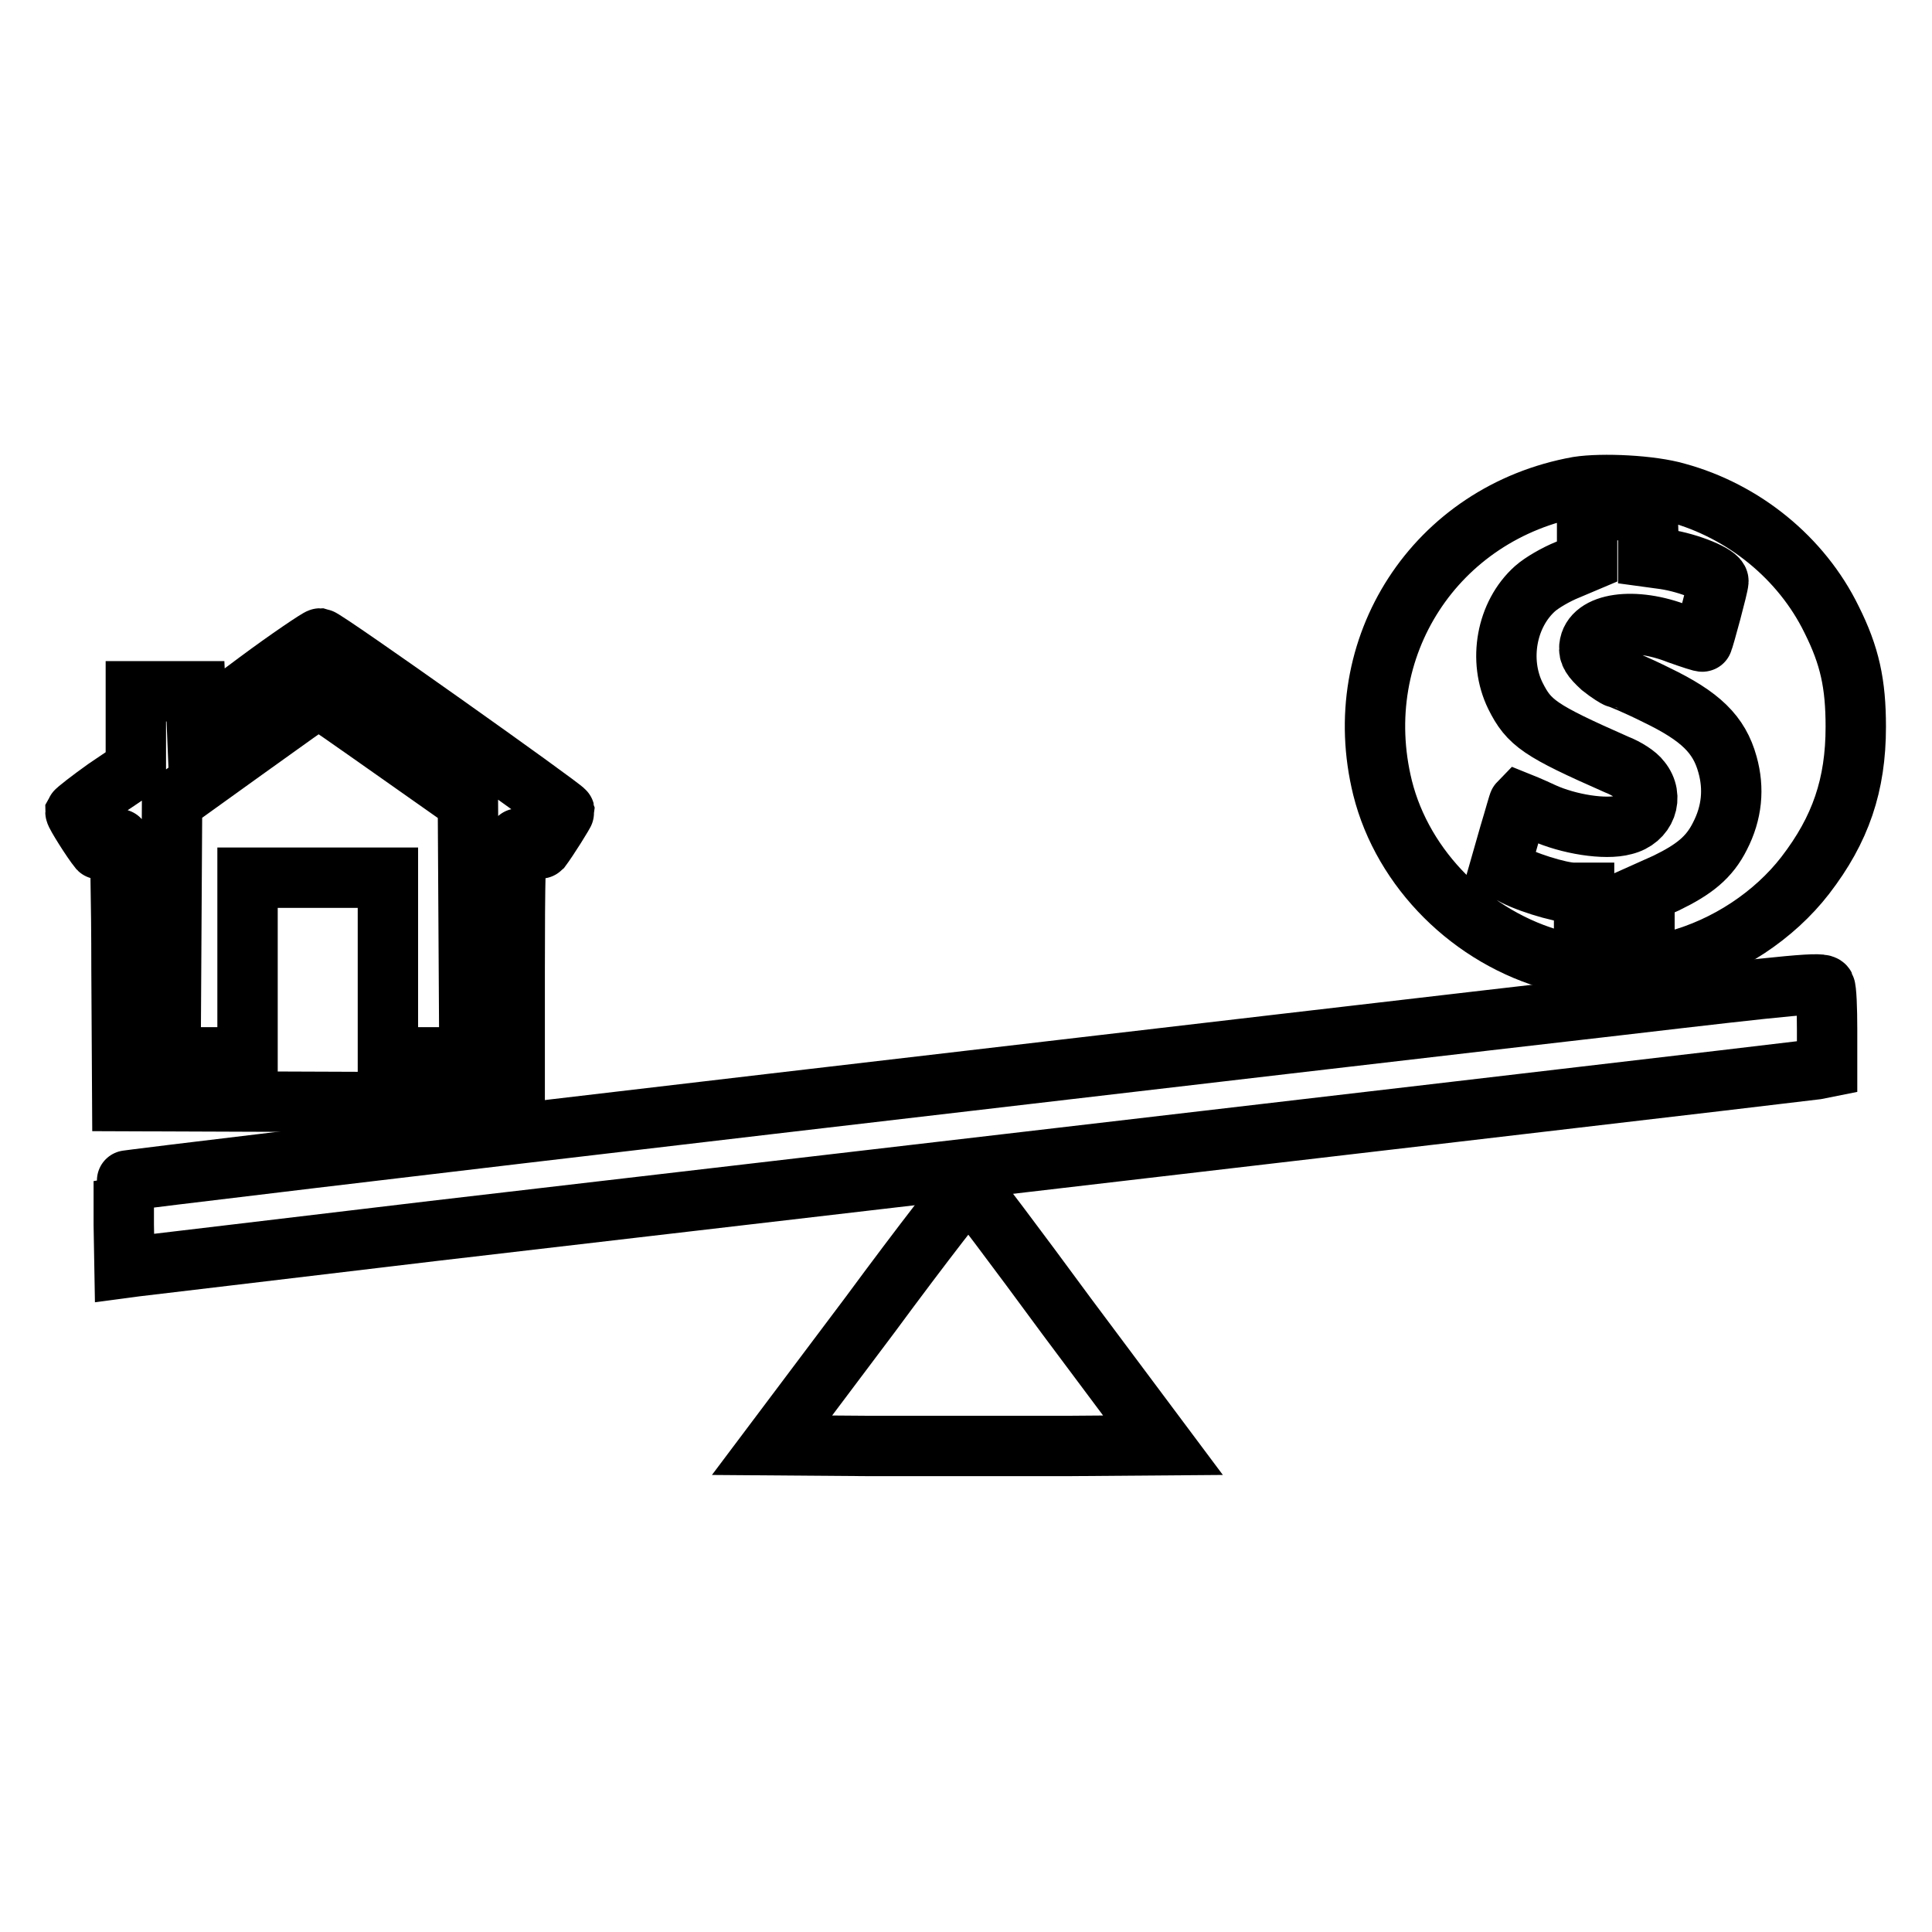
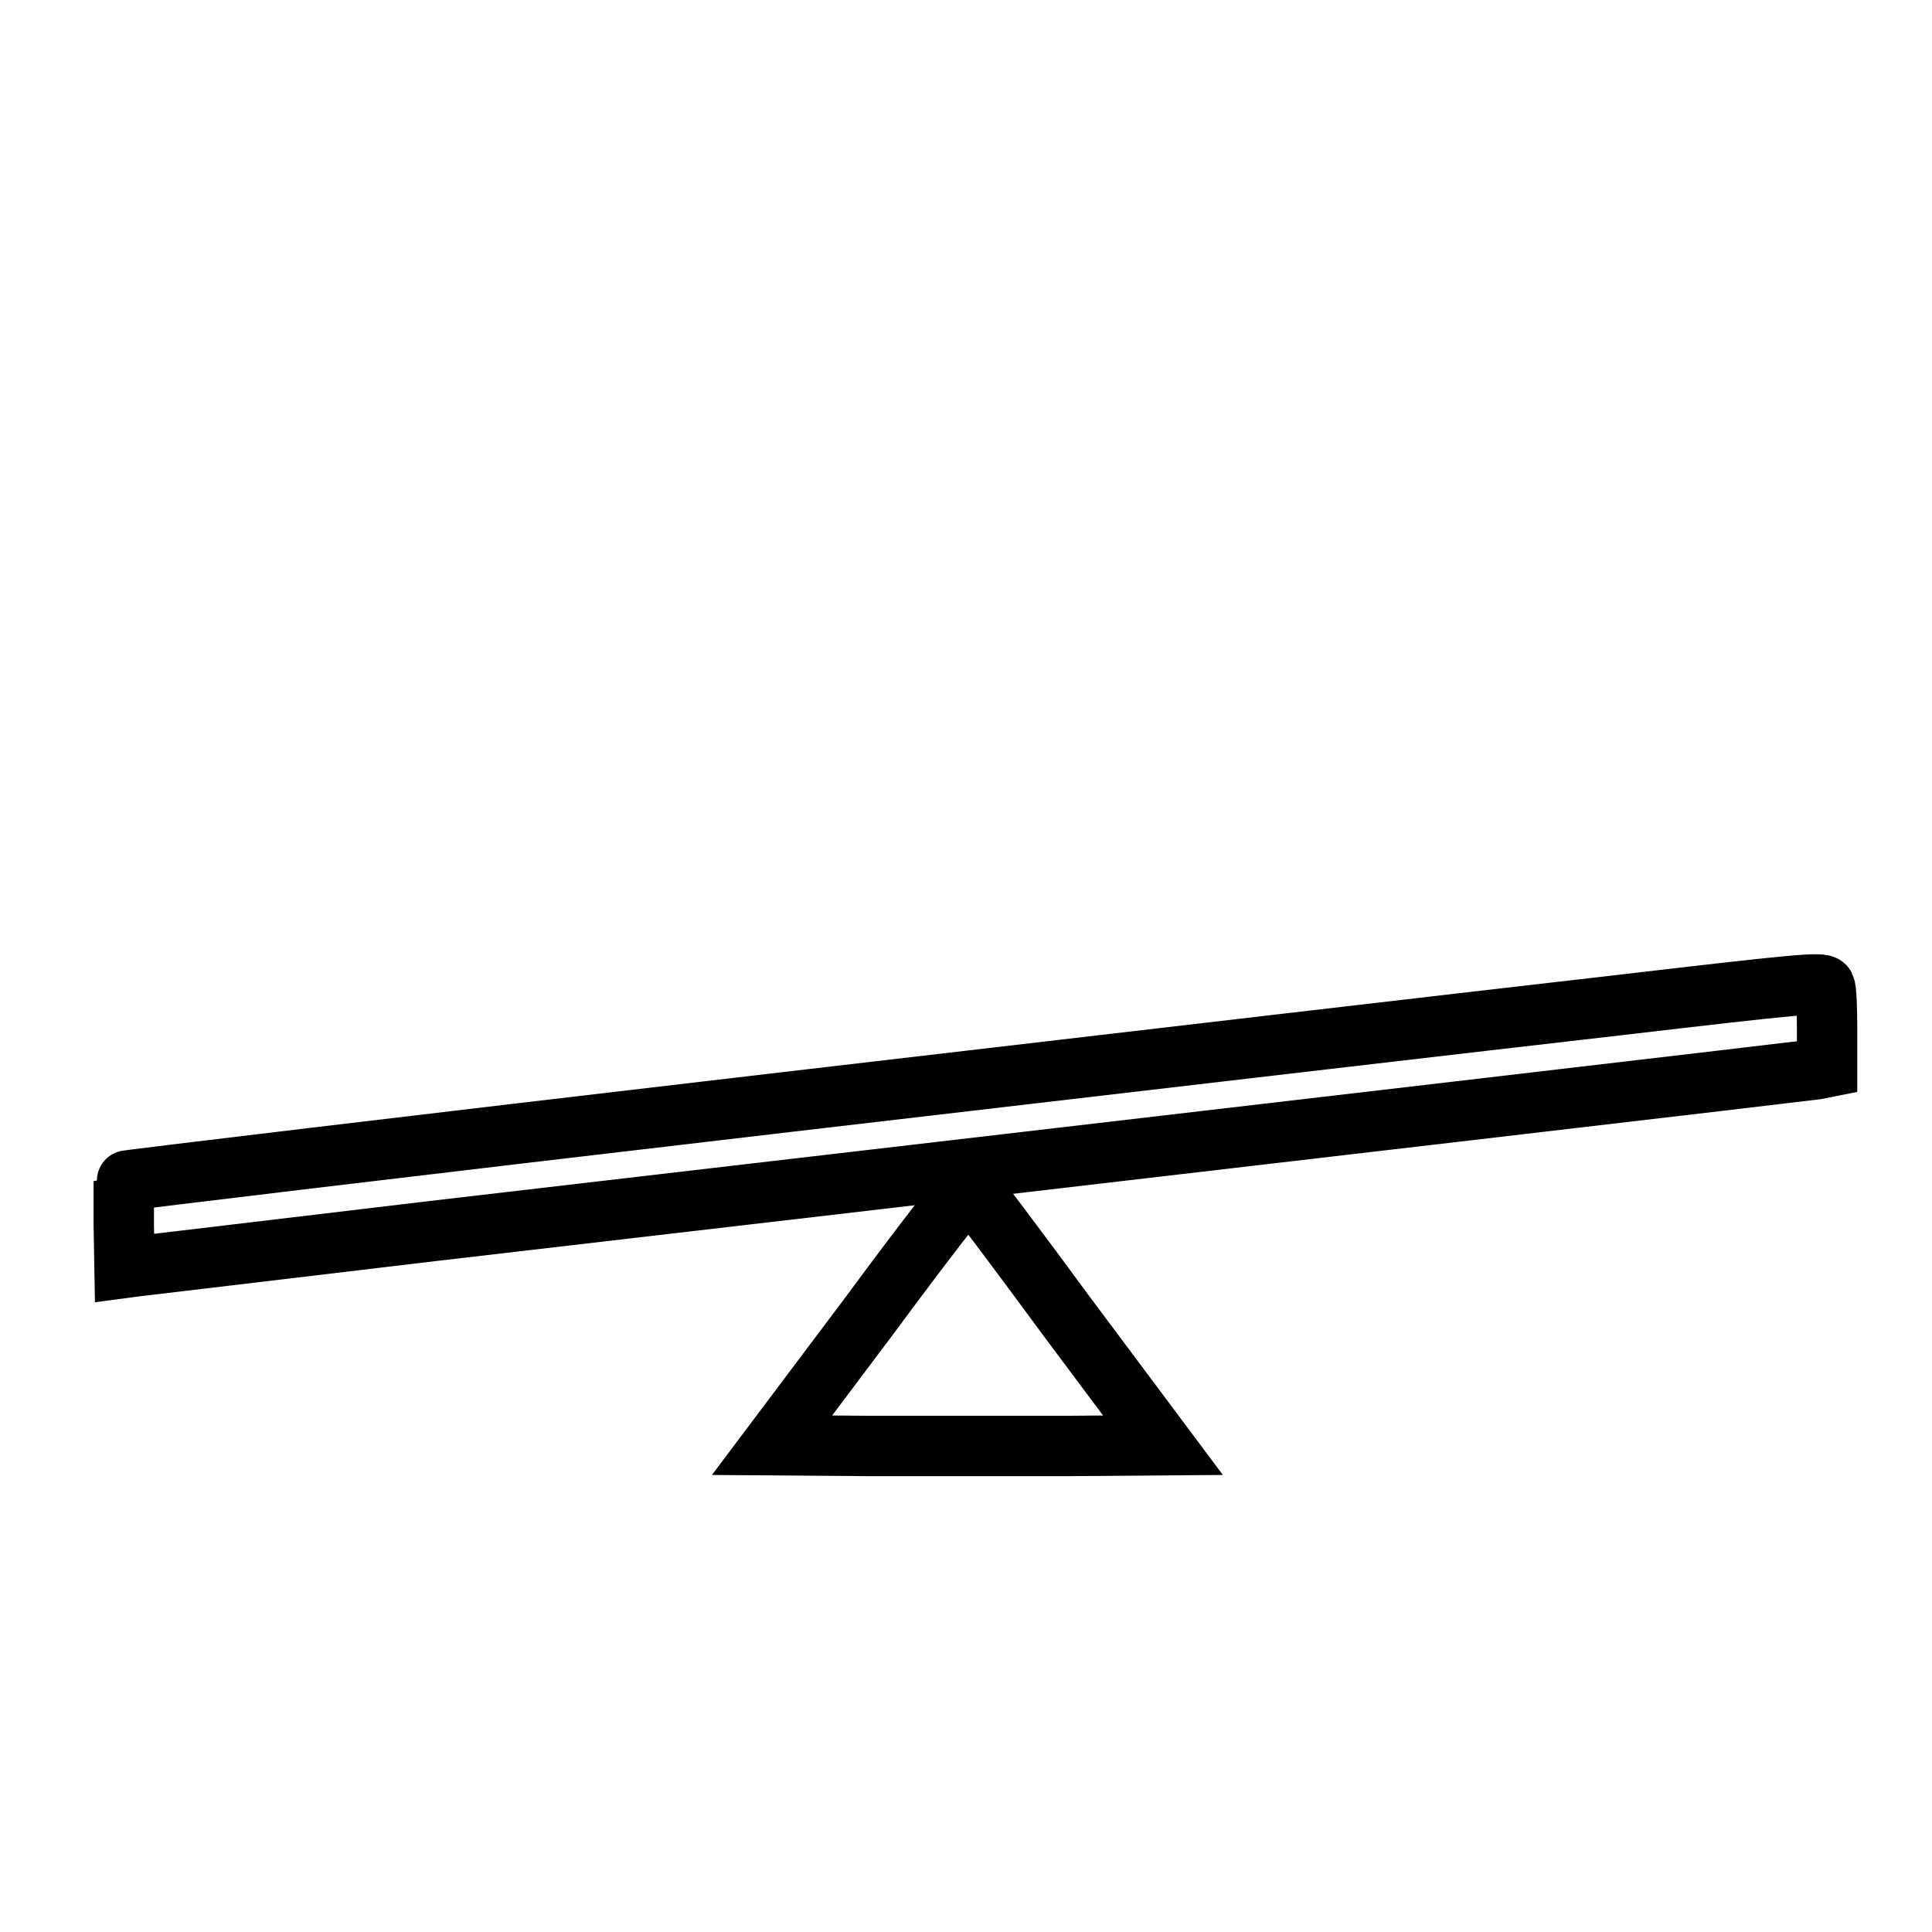
<svg xmlns="http://www.w3.org/2000/svg" version="1.1" x="0px" y="0px" viewBox="0 0 256 256" enable-background="new 0 0 256 256" xml:space="preserve">
  <g>
    <g>
      <g>
-         <path stroke-width="8" fill-opacity="0" stroke="#000000" d="M209.1,64.5c-18.9,3.4-30.5,21.3-25.9,39.9c2.7,10.8,11.8,19.9,23,22.9c4.1,1.1,11.8,1.1,15.8,0c6.8-1.8,13.1-6,17.2-11.3c4.7-6.1,6.7-12,6.7-19.7c0-5.7-0.8-9.4-3.2-14.2c-4-8.2-11.7-14.4-20.5-16.8C218.8,64.3,212.3,64,209.1,64.5z M218.4,70.6v3.2l2.2,0.3c3.3,0.5,7.1,2.1,7.1,2.9c0,0.6-1.9,7.6-2.1,8c0,0.1-1.5-0.4-3.2-1c-5.8-2.3-11.5-1.5-11.8,1.7c-0.1,0.9,0.3,1.5,1.6,2.7c1,0.8,2,1.4,2.1,1.4c0.2,0,2.6,1,5.2,2.3c5.8,2.8,8.3,5.2,9.4,9.2c0.9,3.2,0.6,6.4-1,9.5c-1.4,2.8-3.4,4.4-7.1,6.2l-2.9,1.3v3.5v3.5h-4h-4v-3.5v-3.5h-1.4c-1.8,0-6.9-1.6-8.5-2.7l-1.2-0.8l1.2-4.2c0.7-2.3,1.2-4.2,1.3-4.3c0,0,1.5,0.6,3.2,1.4c3.3,1.5,8.2,2.3,10.7,1.6c2.9-0.7,4-3.7,2.2-5.9c-0.5-0.7-1.9-1.6-3.2-2.1c-10.2-4.5-11.6-5.5-13.4-9.1c-2.3-4.7-1.2-10.8,2.6-14.2c0.9-0.8,2.8-1.9,4.3-2.5l2.6-1.1v-3.4v-3.4h4h4L218.4,70.6L218.4,70.6z" />
-         <path stroke-width="8" fill-opacity="0" stroke="#000000" d="M34,90.4l-7.9,5.9l-0.1-2.4l-0.1-2.3h-4h-3.9v5.1v5.1l-4,2.7c-2.1,1.5-3.9,2.9-4,3.1c0,0.3,2.2,3.8,3.1,4.9c0.1,0.1,0.7-0.2,1.3-0.6c0.7-0.4,1.3-0.7,1.4-0.7c0.1,0,0.3,7.8,0.3,17.3l0.1,17.4l26,0.1l26,0.1v-17.5c0-11.7,0.1-17.5,0.5-17.5c0.3,0,1,0.3,1.7,0.7c0.6,0.4,1.2,0.7,1.3,0.6c0.9-1.2,3.1-4.7,3.1-4.9c-0.1-0.4-31.5-22.7-32.4-22.9C42.2,84.6,38.3,87.2,34,90.4z M52.2,99.4l9.8,6.9l0.1,16.9l0.1,16.9h-5.4h-5.4v-11.9v-11.9h-9.3h-9.3v11.9v11.9h-5.1h-5.1l0.1-16.9l0.1-16.9l9.6-6.9c5.3-3.8,9.6-6.9,9.8-6.9S46.8,95.6,52.2,99.4z" />
        <path stroke-width="8" fill-opacity="0" stroke="#000000" d="M214.4,133.2c-14.9,1.7-65.5,7.6-112.5,13.1c-47,5.5-85.5,10.1-85.5,10.2c0,0.1,0,2.7,0,5.8l0.1,5.7l1.5-0.2c0.8-0.1,18.6-2.2,39.5-4.7c118.5-13.8,181.7-21.2,183.1-21.4l1.5-0.3l0-5c0-2.8-0.1-5.3-0.3-5.7C241.5,130.1,238.3,130.4,214.4,133.2z" />
        <path stroke-width="8" fill-opacity="0" stroke="#000000" d="M115.3,174.2l-13,17.3l13.1,0.1c7.2,0,18.8,0,25.9,0l12.8-0.1l-12.7-17c-6.9-9.4-12.8-17.2-13-17.3C128.3,157,122.3,164.7,115.3,174.2z" />
      </g>
    </g>
  </g>
</svg>